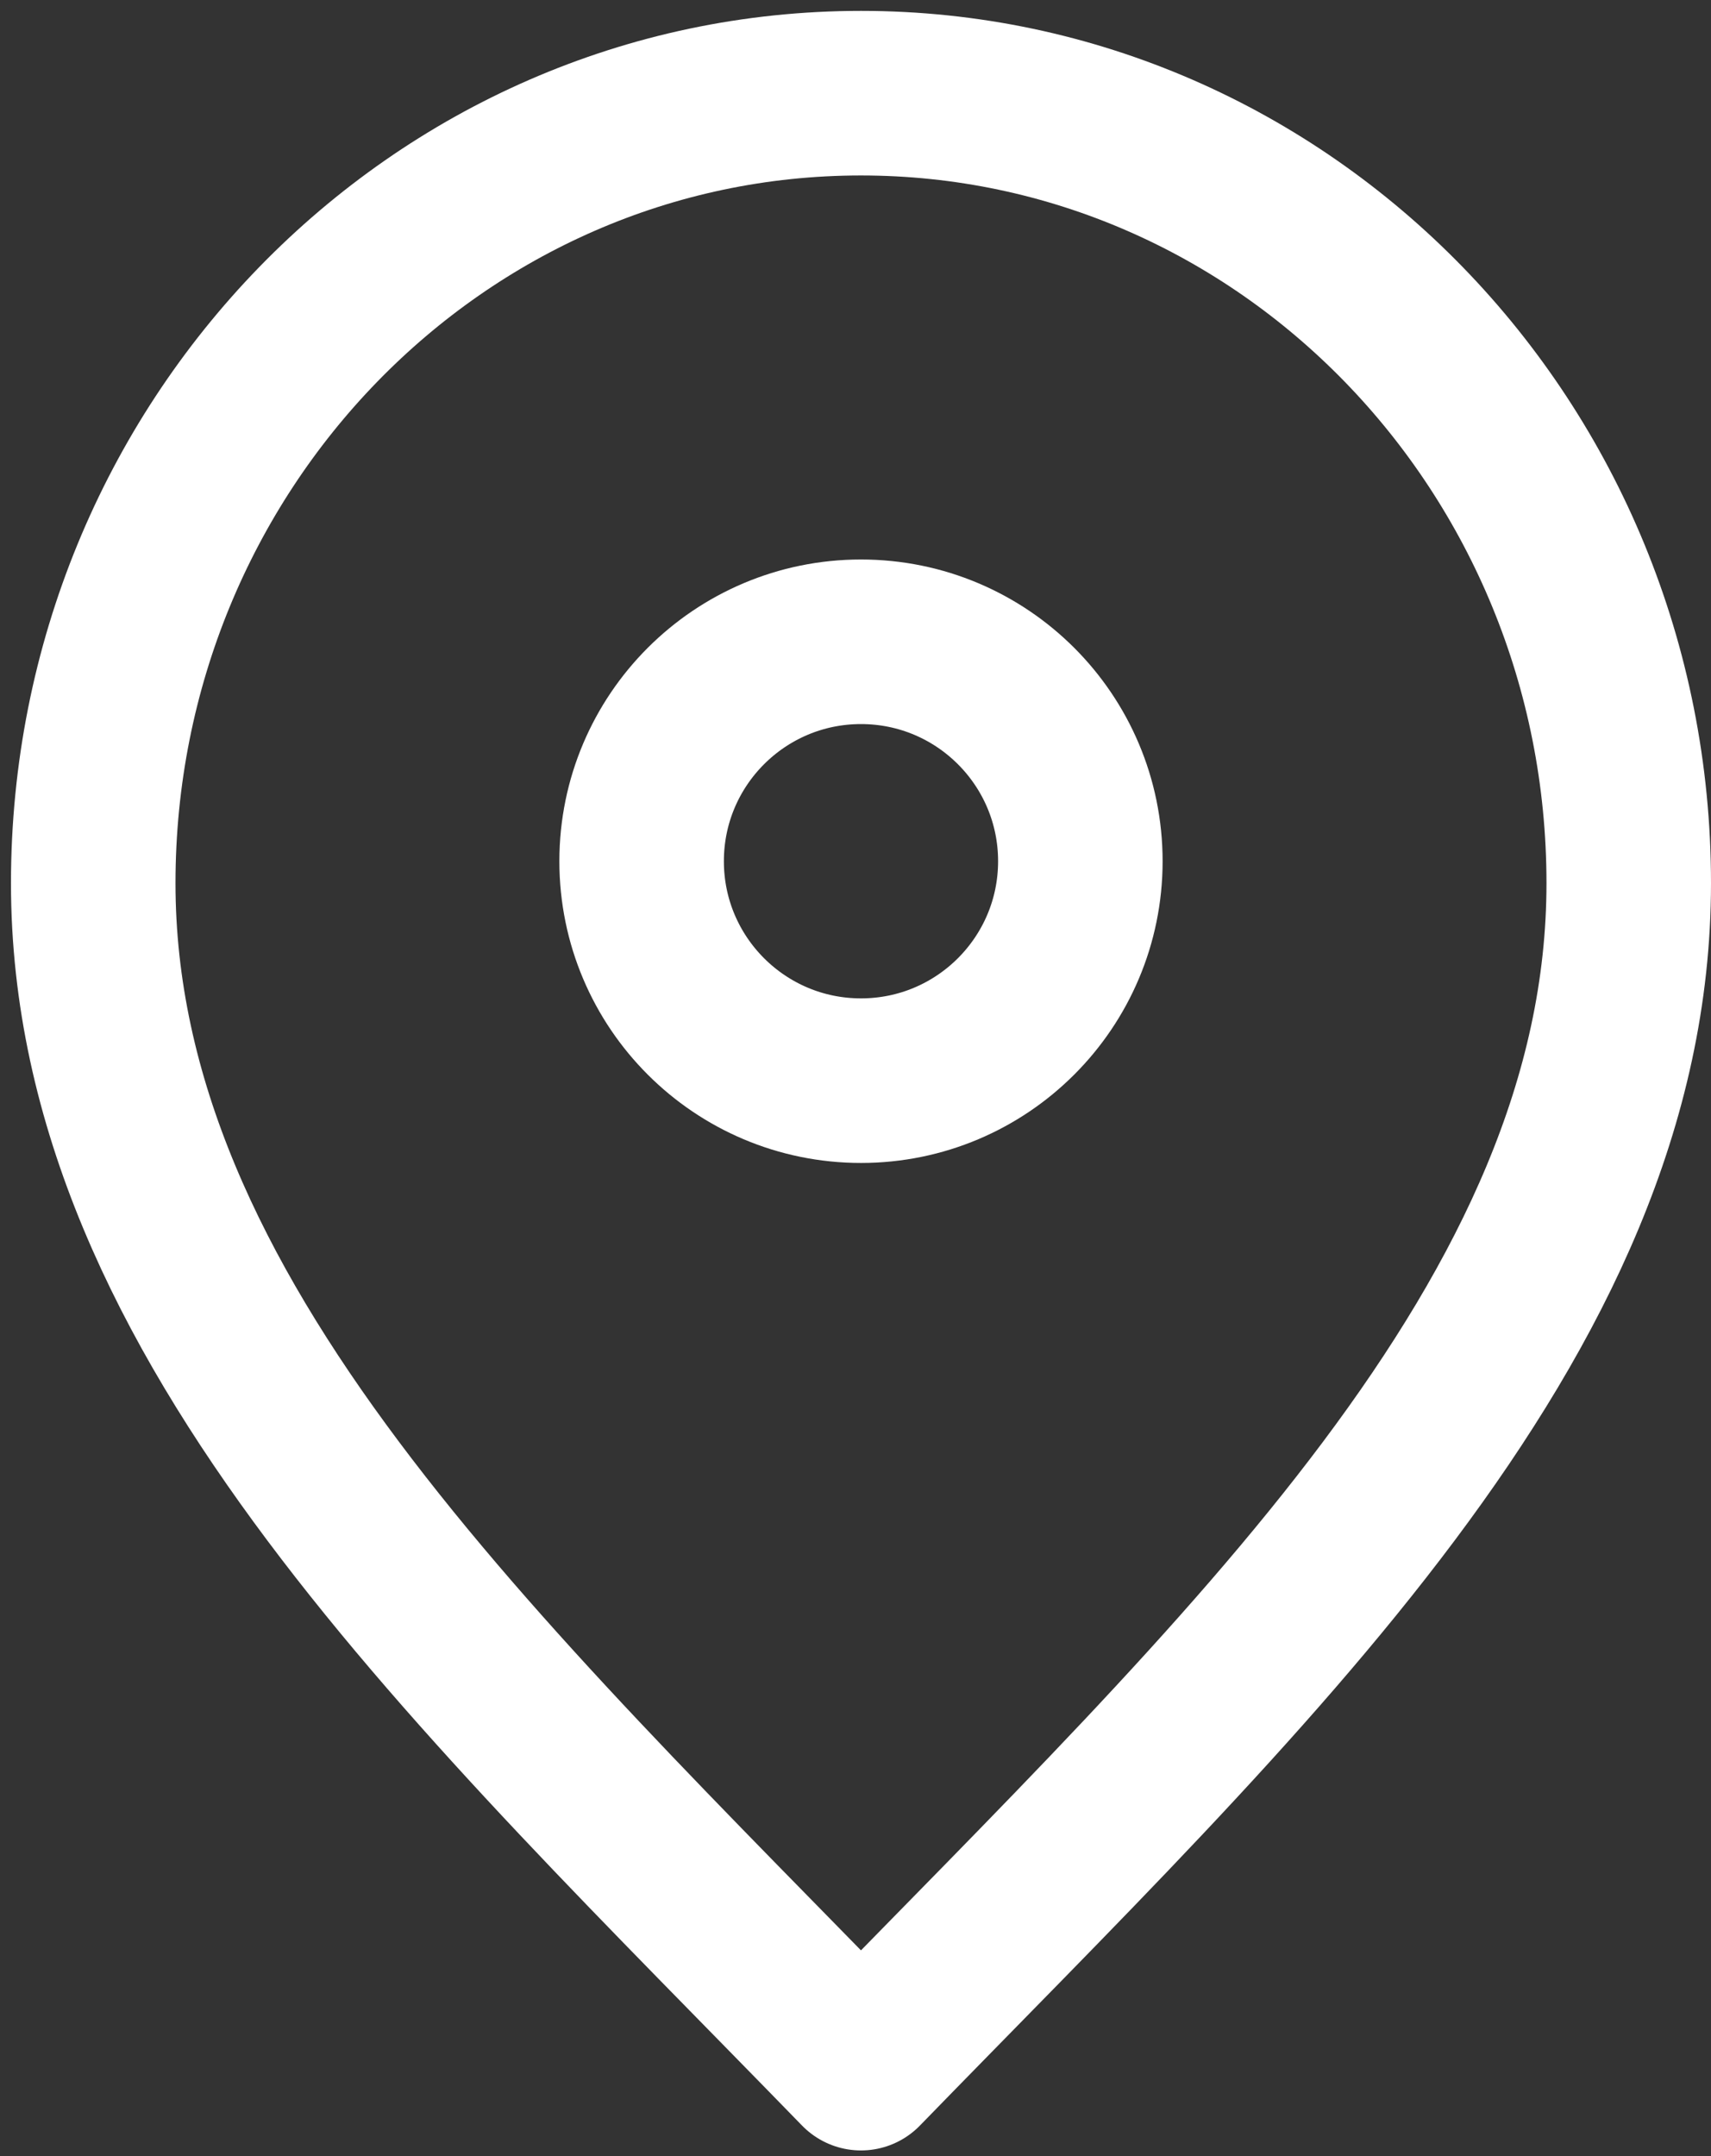
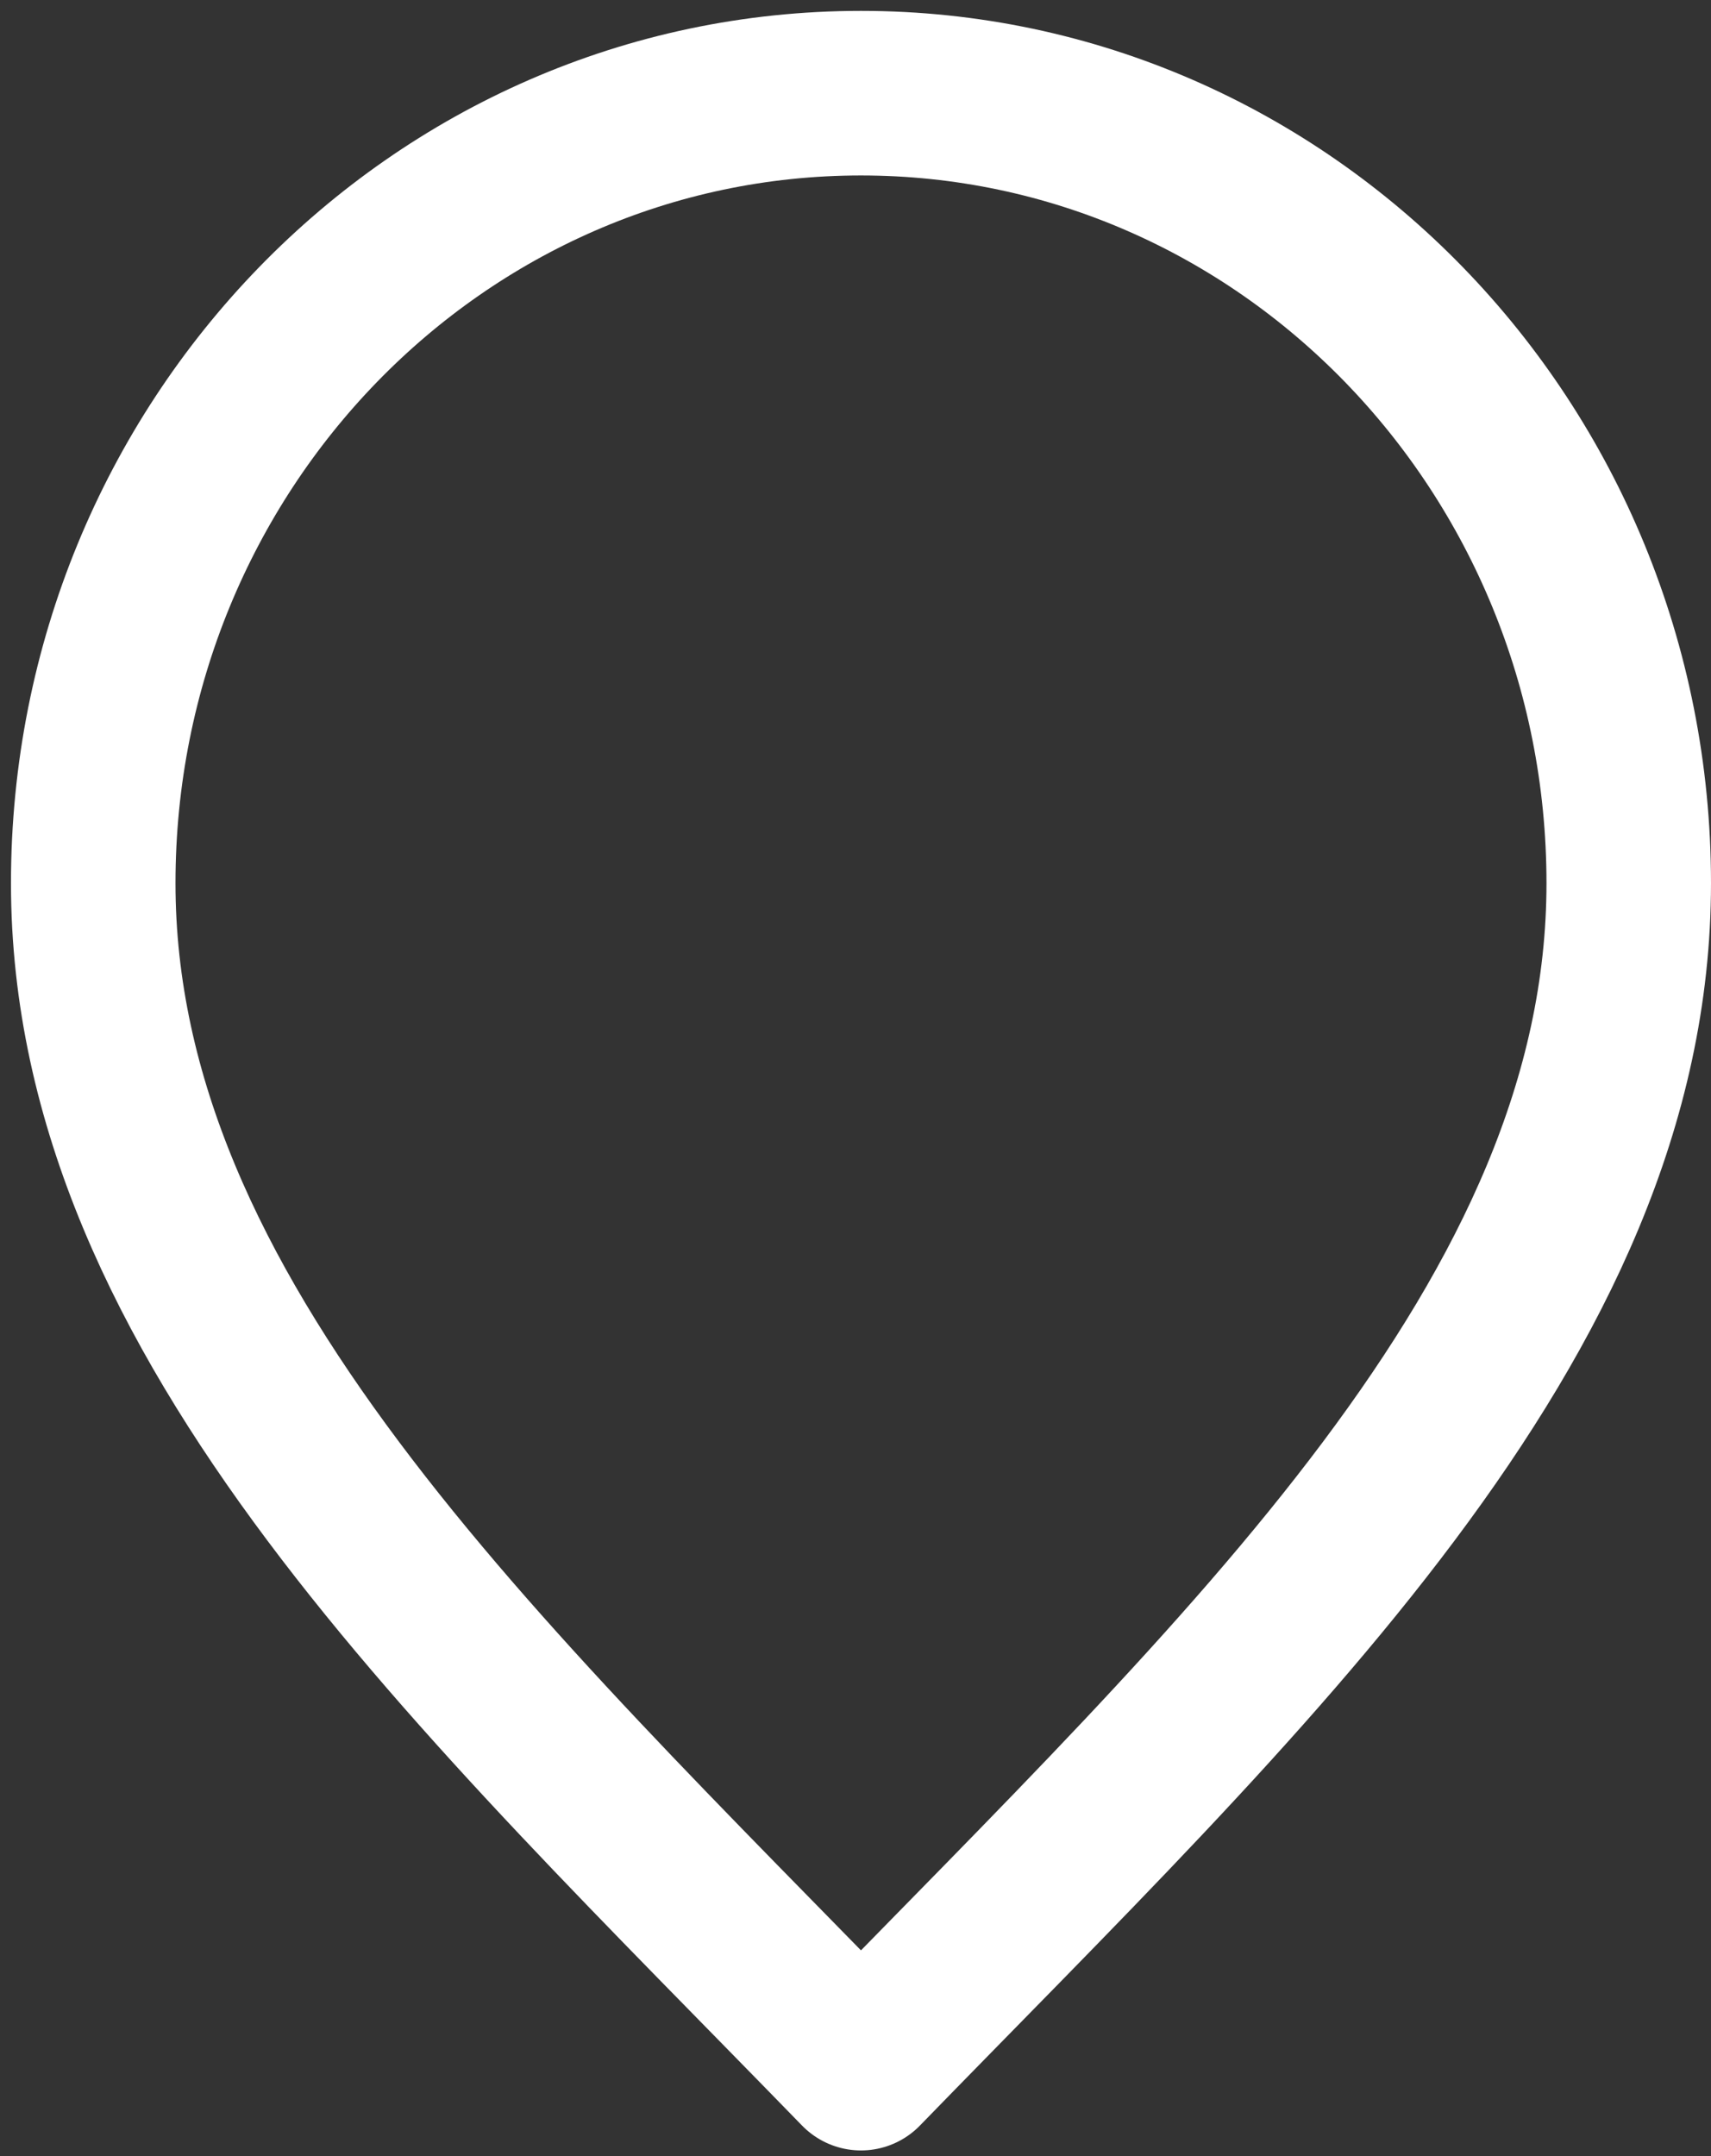
<svg xmlns="http://www.w3.org/2000/svg" width="104" height="131" viewBox="0 0 104 131" fill="none">
  <rect x="0" y="0" width="104" height="131" fill="#333333" stroke="none" />
  <path d="M52.333 125.661C75.667 101.661 99 80.171 99 53.661C99 27.152 78.107 5.661 52.333 5.661C26.56 5.661 5.667 27.152 5.667 53.661C5.667 80.171 29 101.661 52.333 125.661Z" stroke="white" stroke-width="10" stroke-linecap="round" stroke-linejoin="round" />
-   <path d="M52.333 65.661C59.697 65.661 65.667 59.692 65.667 52.328C65.667 44.964 59.697 38.995 52.333 38.995C44.969 38.995 39 44.964 39 52.328C39 59.692 44.969 65.661 52.333 65.661Z" stroke="white" stroke-width="10" stroke-linecap="round" stroke-linejoin="round" />
</svg>